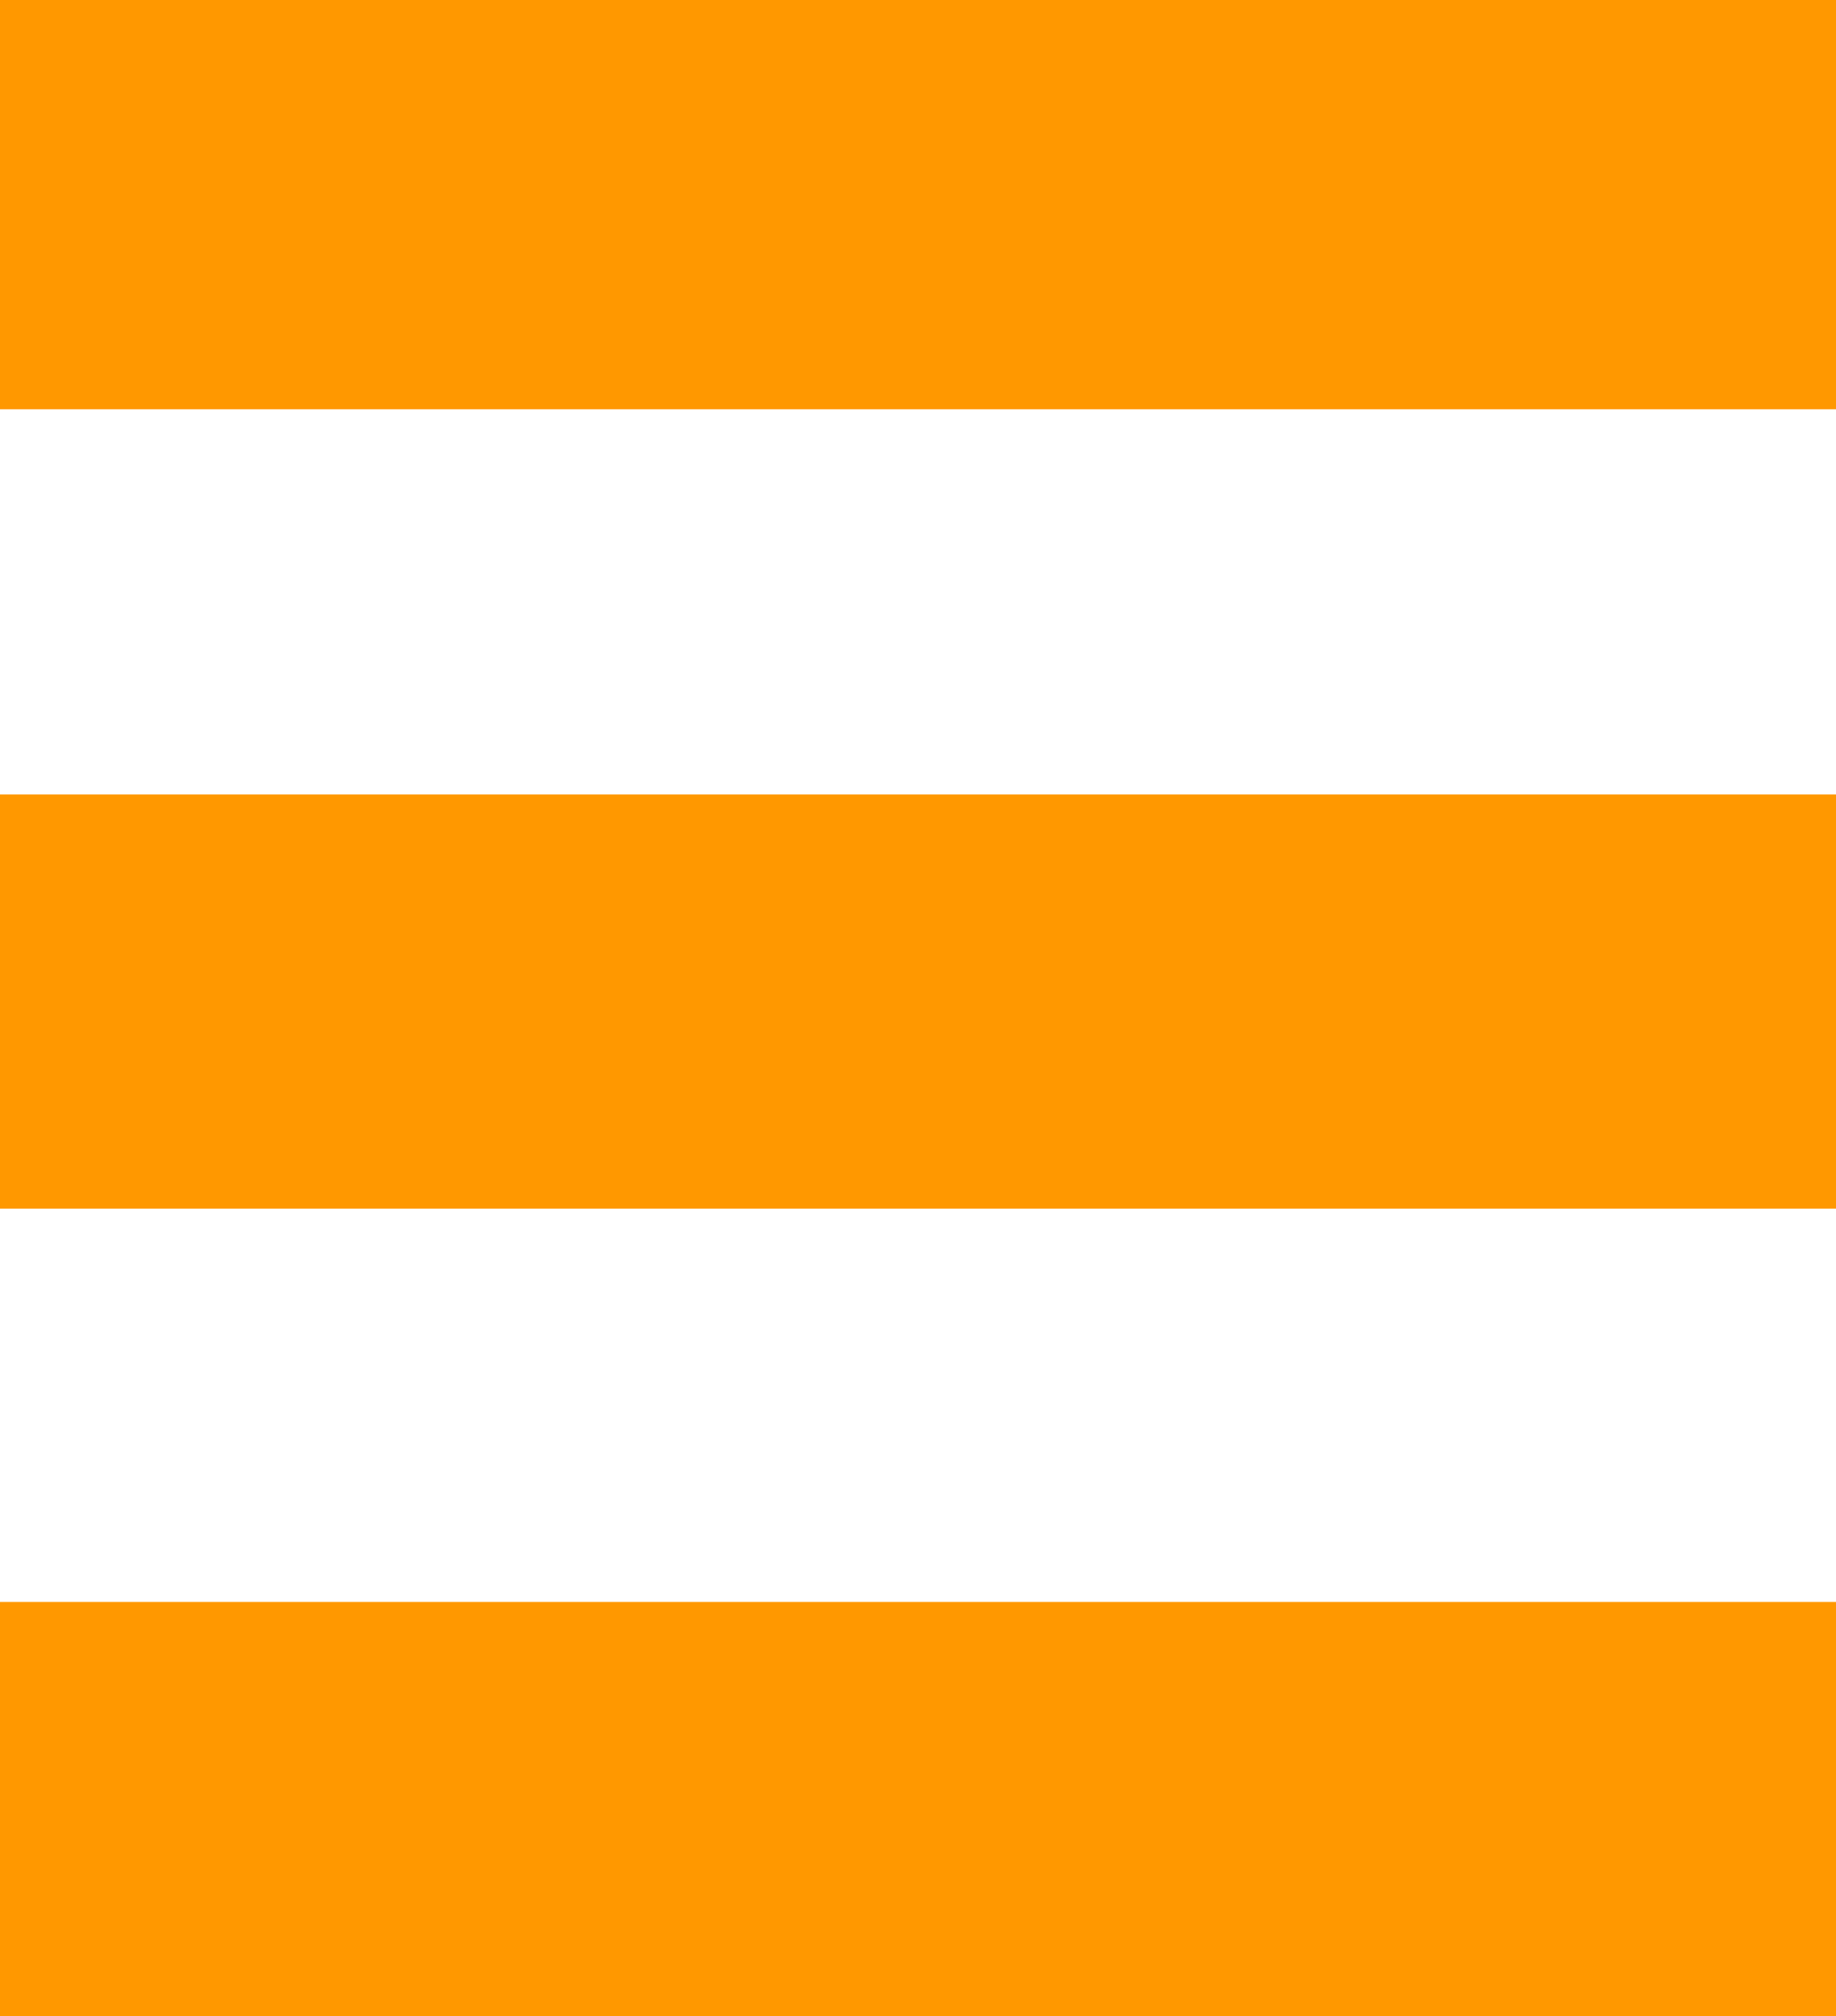
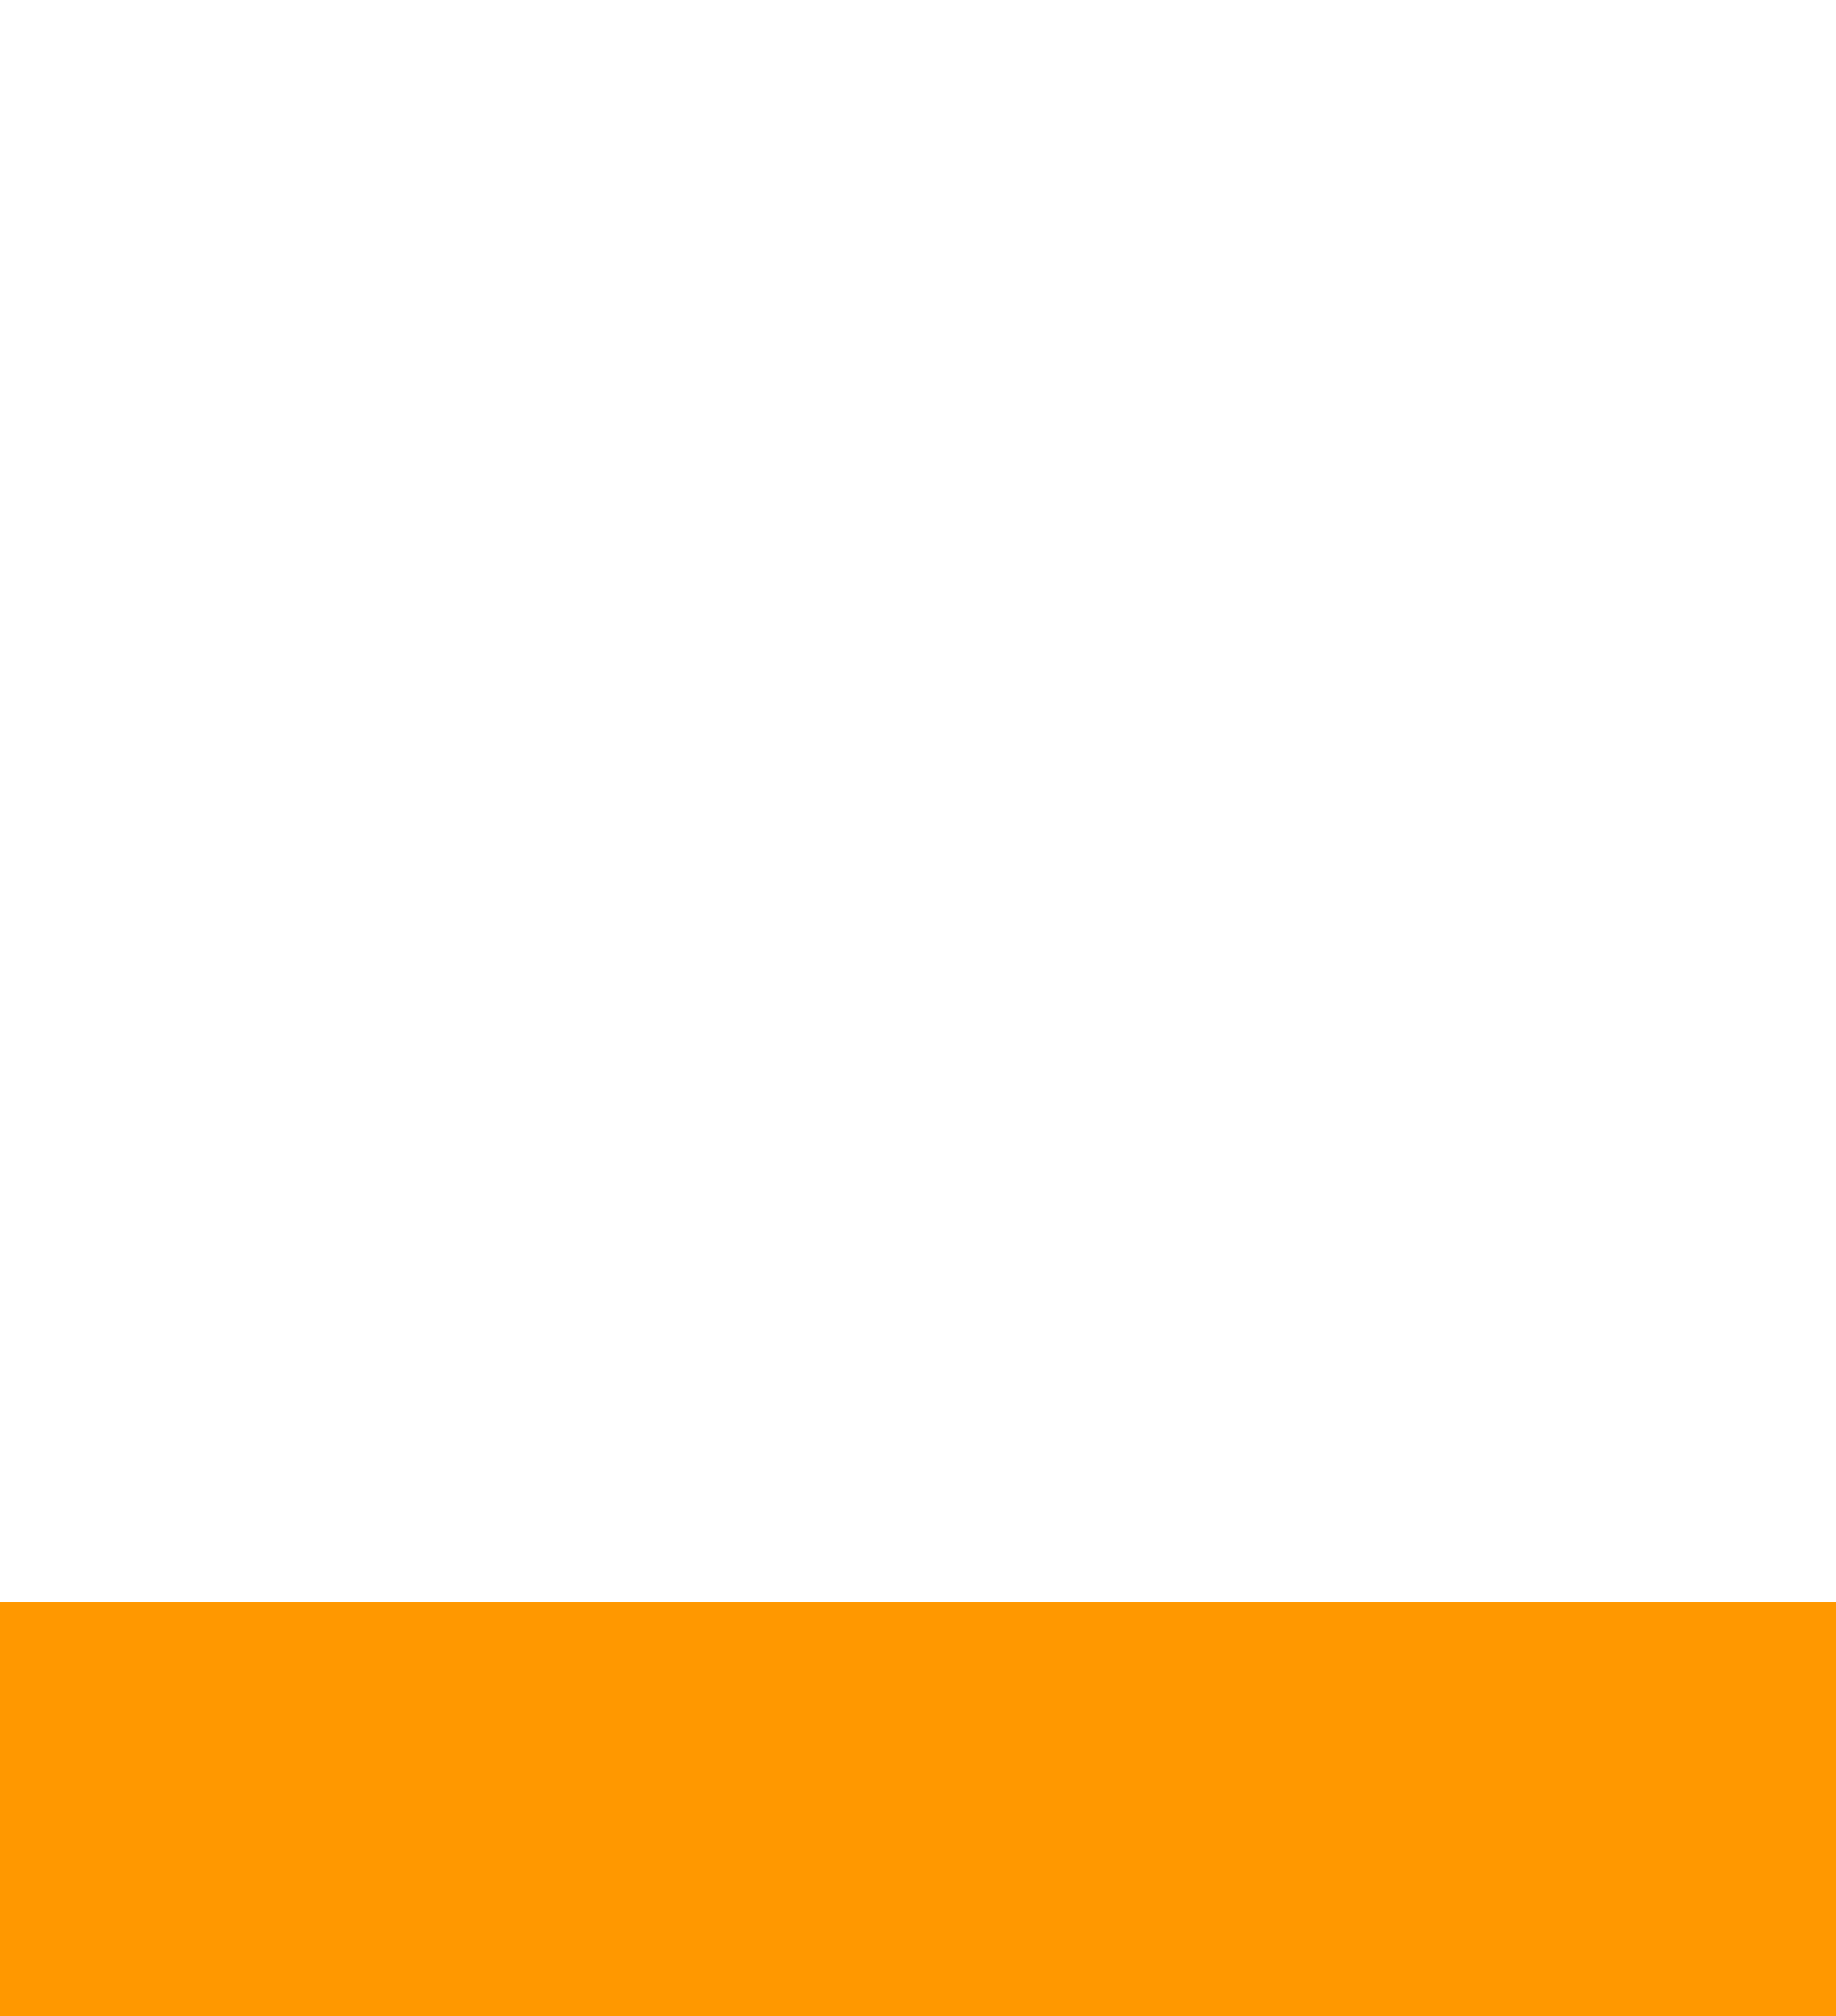
<svg xmlns="http://www.w3.org/2000/svg" id="ASSET-Alter-Icon-white" width="55.272" height="60.671" viewBox="0 0 55.272 60.671">
-   <rect id="Rectangle_1538" data-name="Rectangle 1538" width="55.272" height="12.464" transform="translate(0 23.907)" fill="#FF9800" />
  <rect id="Rectangle_1539" data-name="Rectangle 1539" width="55.272" height="12.464" transform="translate(0 48.207)" fill="#FF9800" />
-   <rect id="Rectangle_1540" data-name="Rectangle 1540" width="55.272" height="12.316" fill="#FF9800" />
</svg>